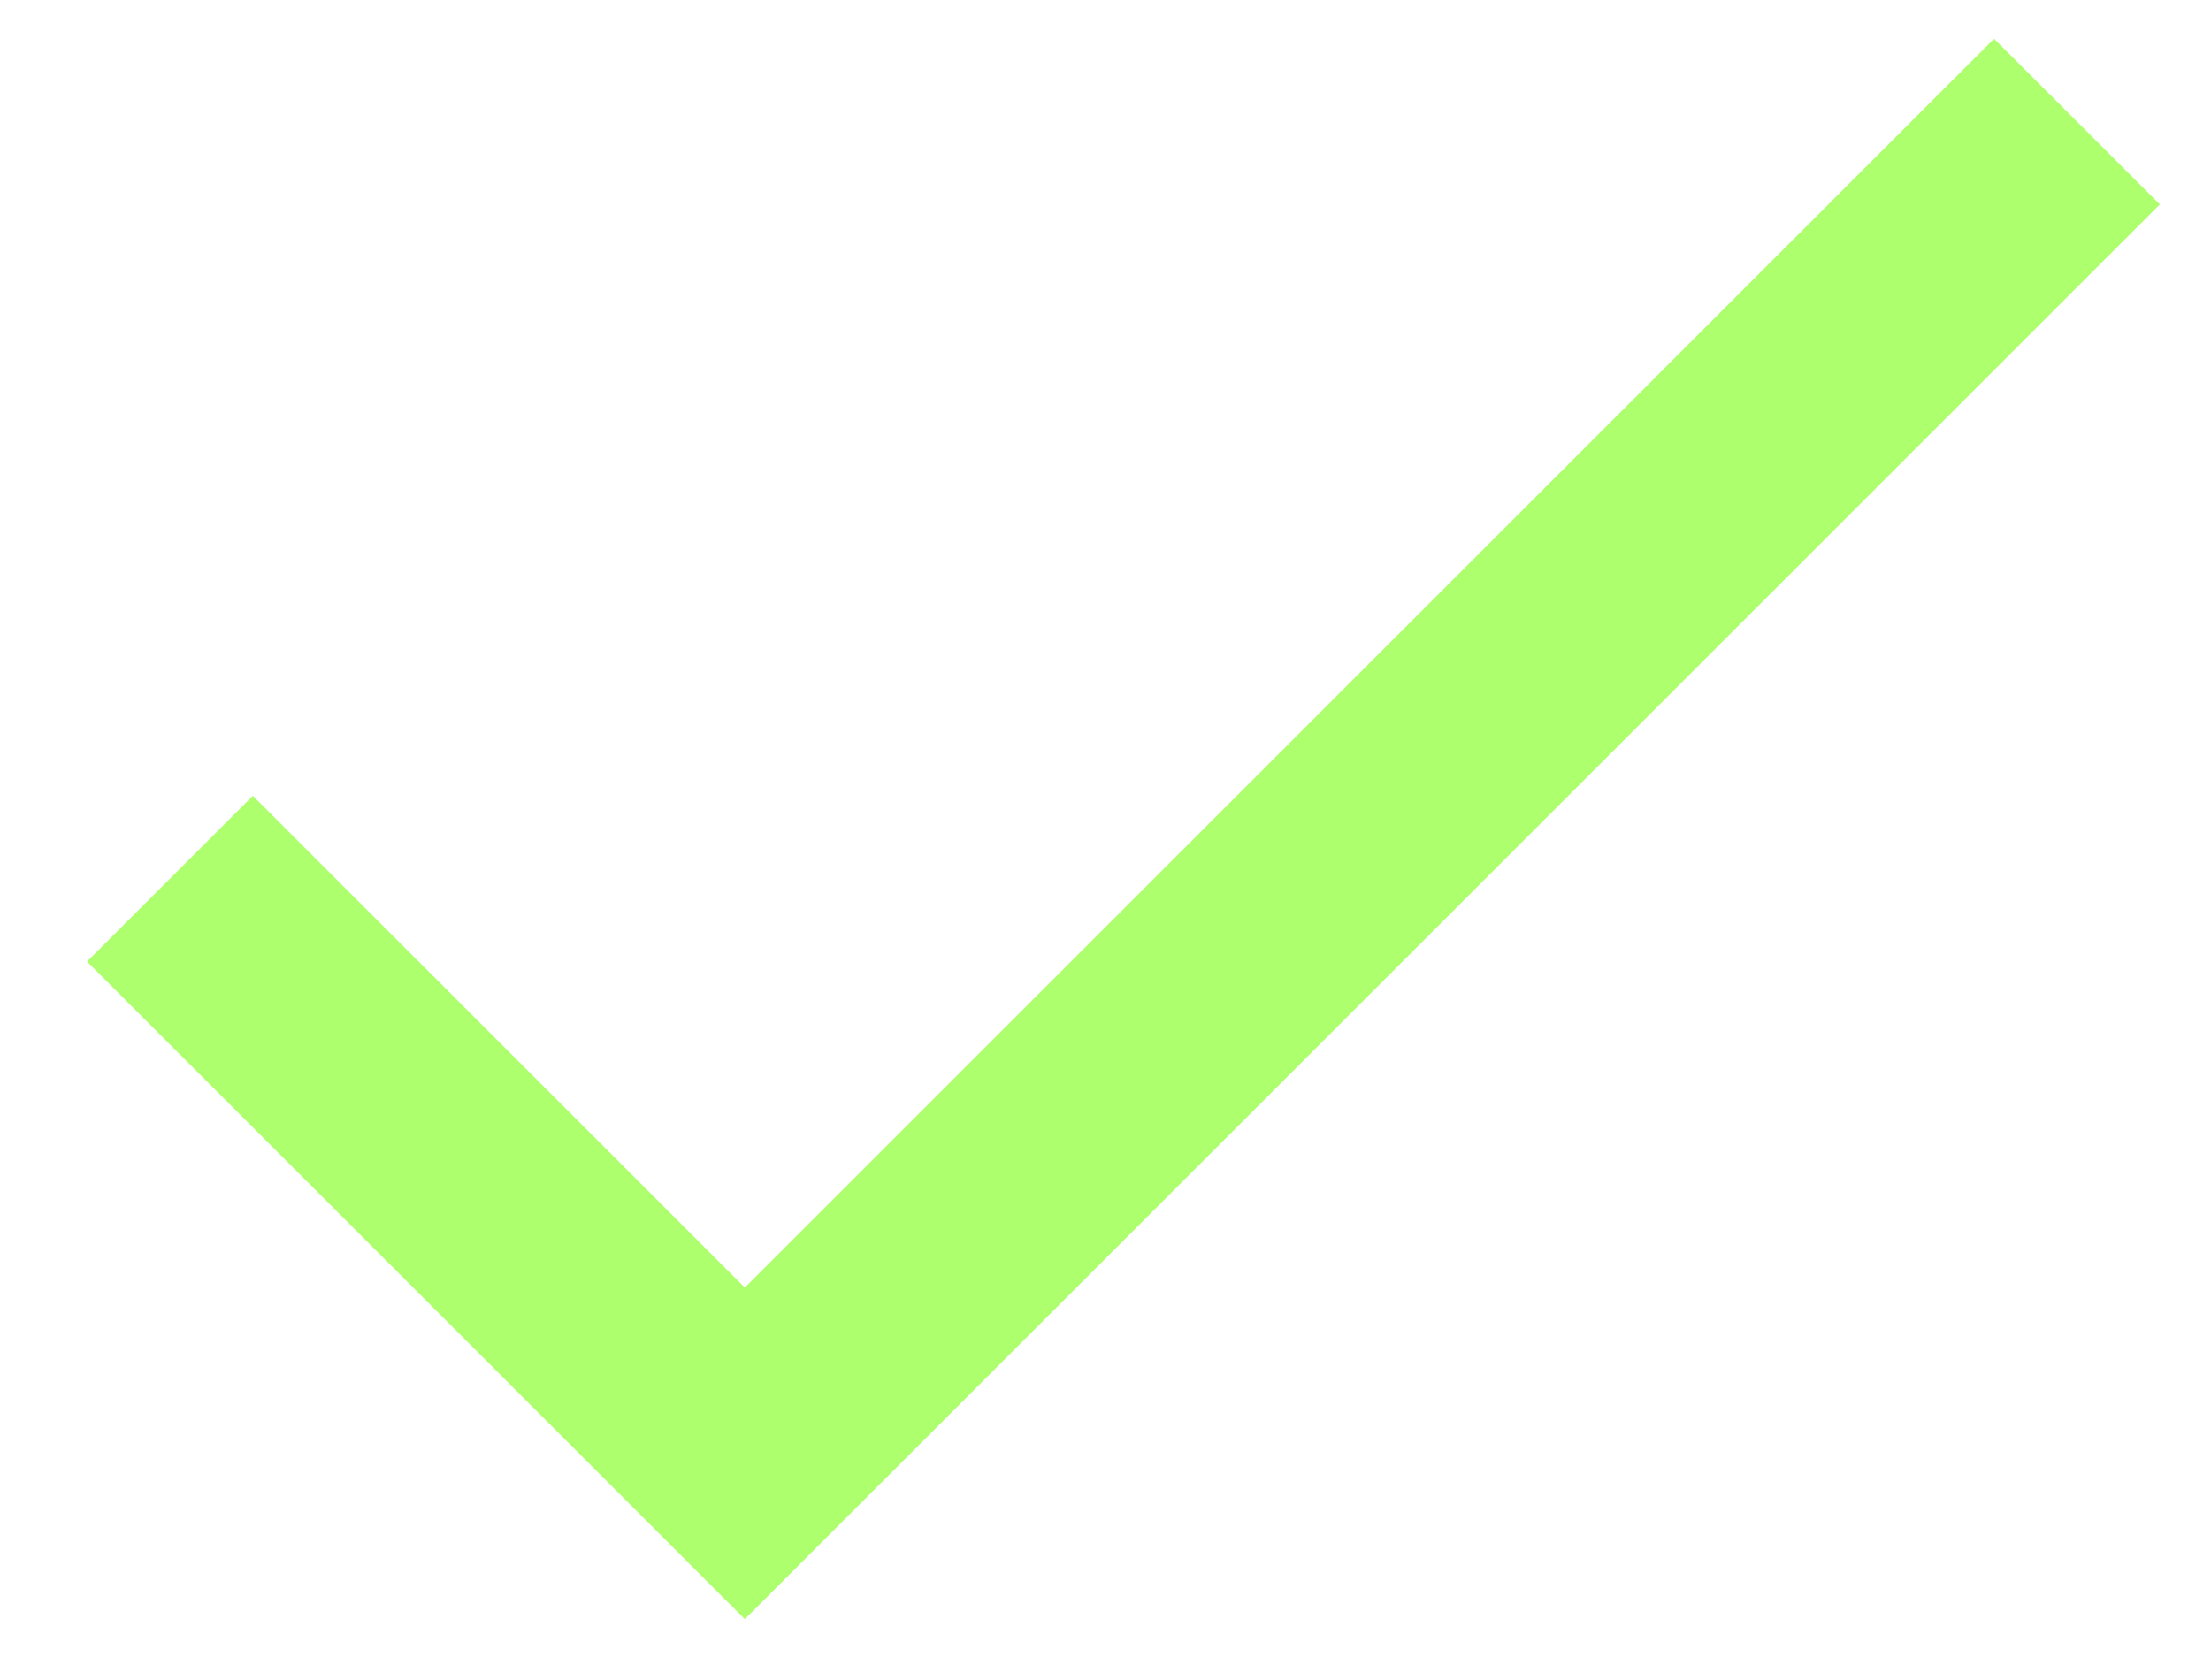
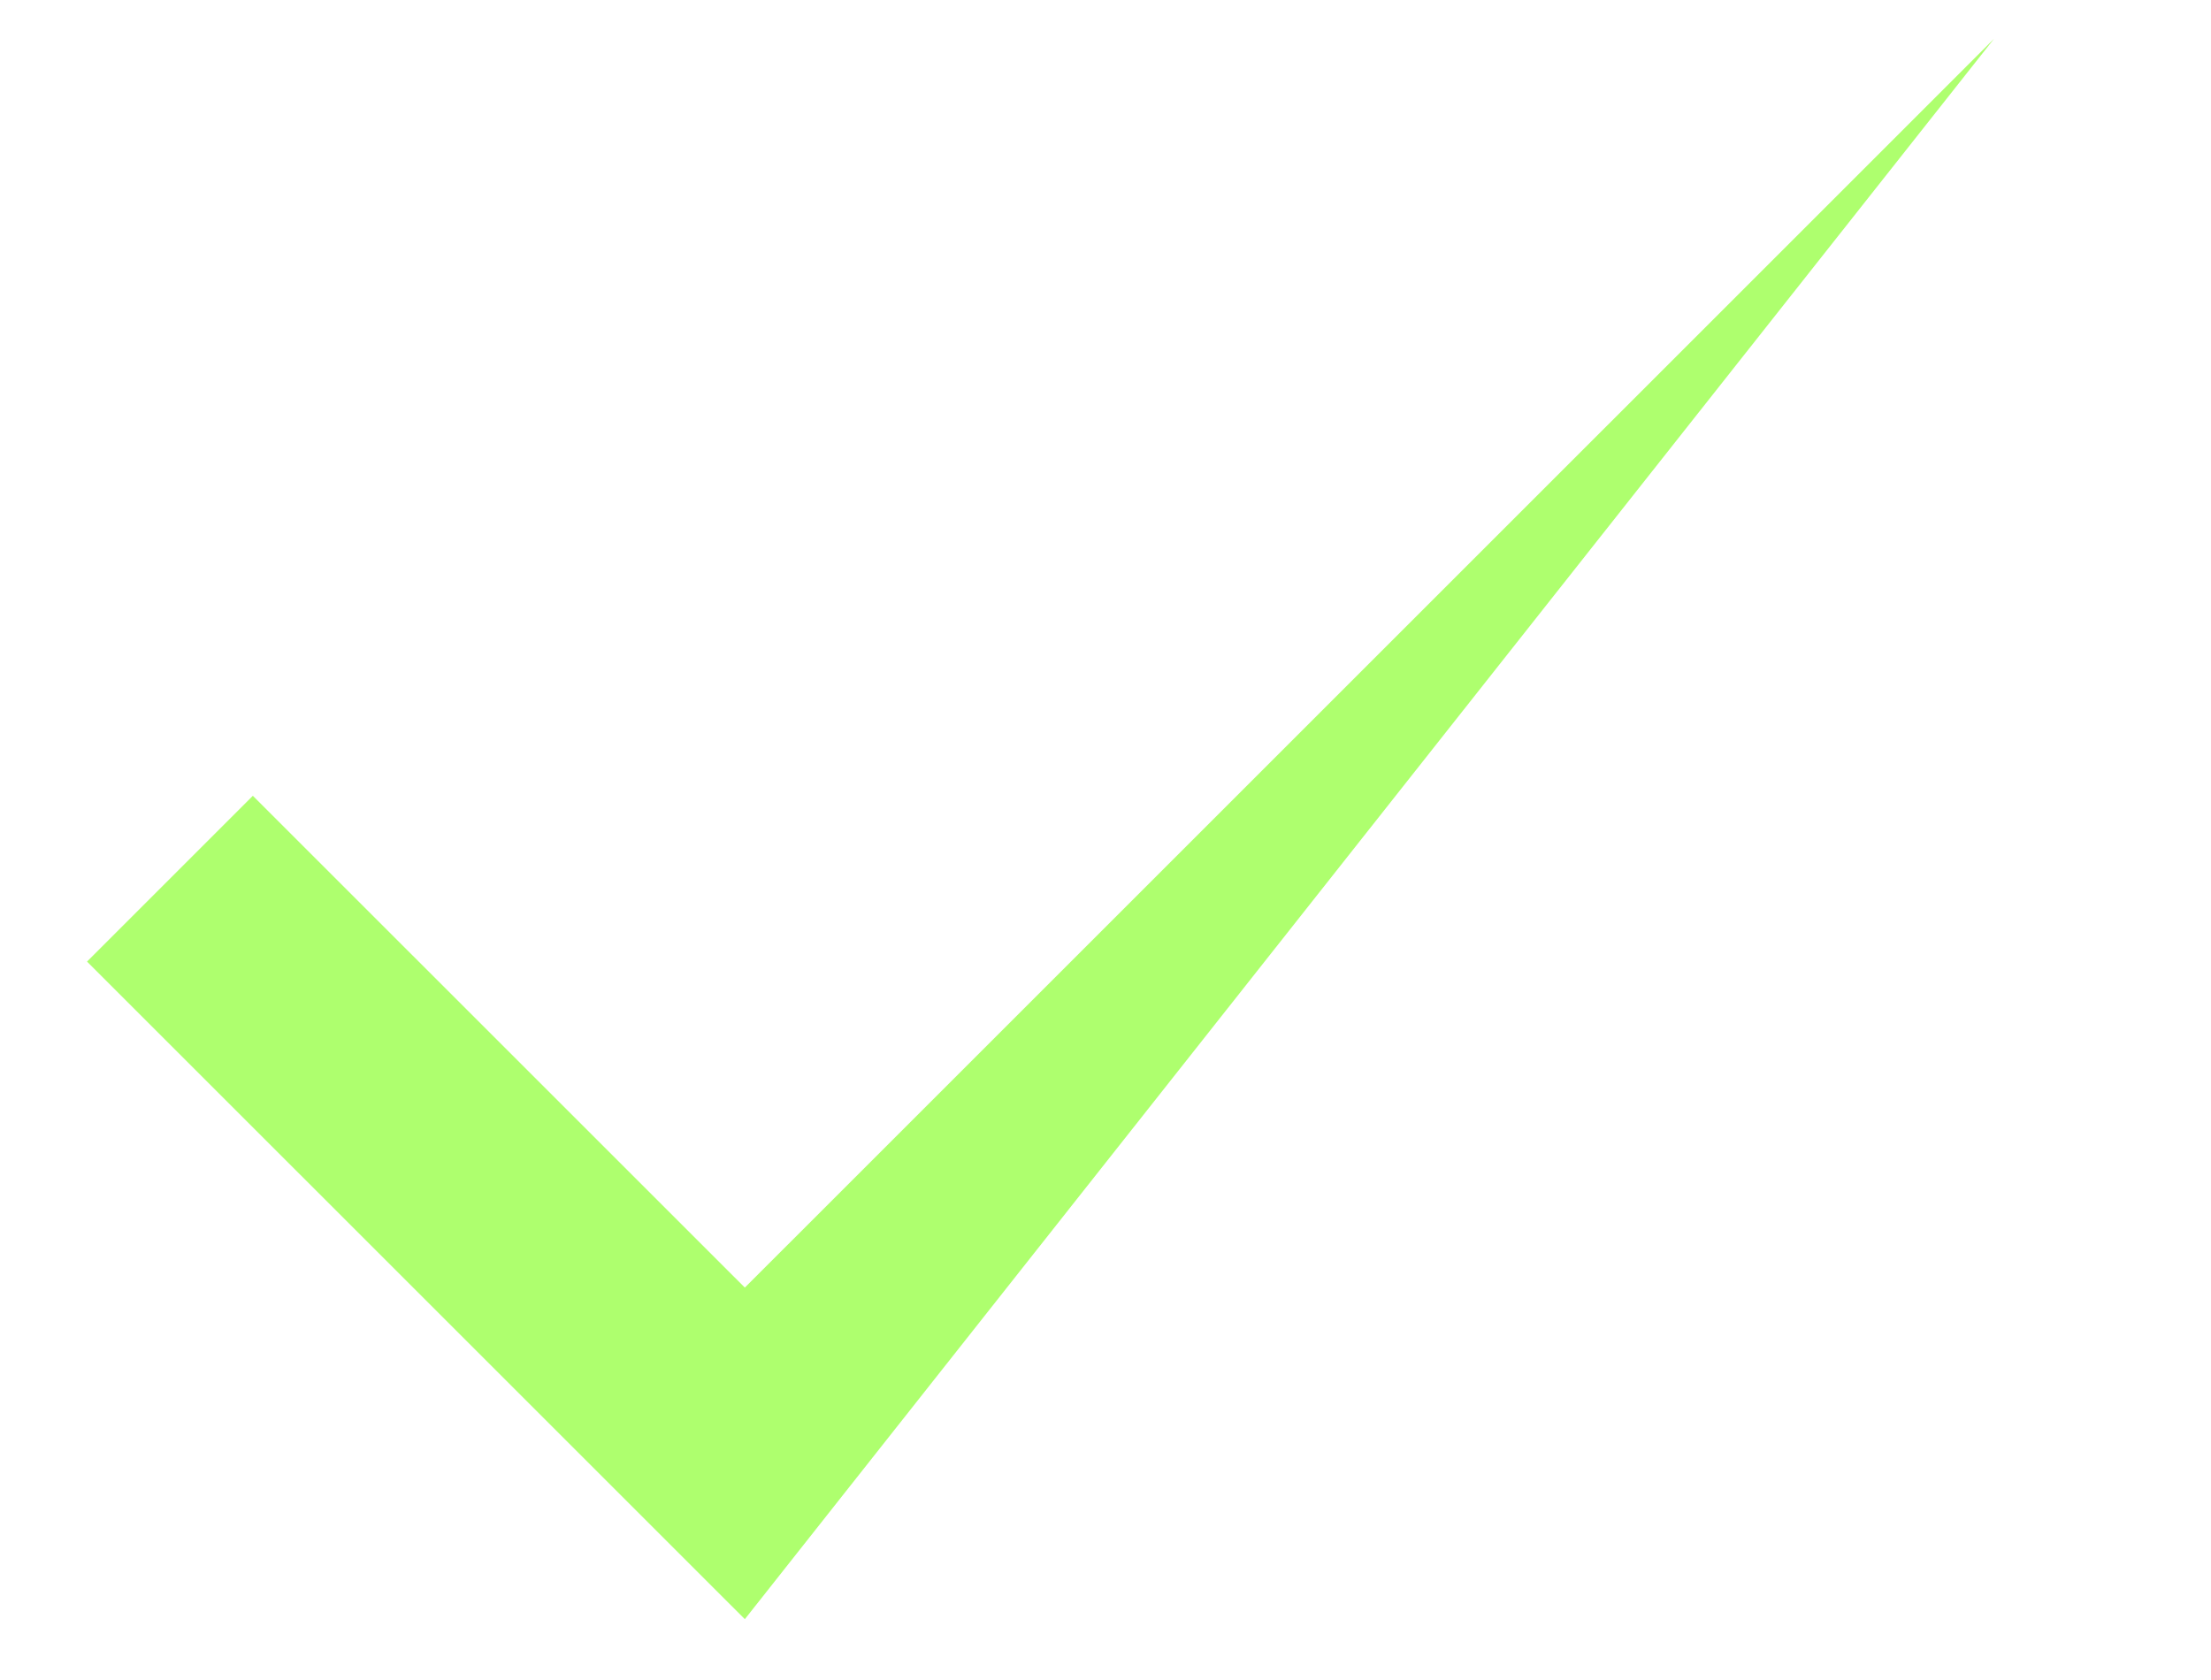
<svg xmlns="http://www.w3.org/2000/svg" width="25" height="19" viewBox="0 0 25 19" fill="none">
-   <path d="M8.422 14.562L22.547 0.438L24.422 2.312L8.422 18.312L0.984 10.875L2.859 9L8.422 14.562Z" fill="#AEFF6E" />
+   <path d="M8.422 14.562L22.547 0.438L8.422 18.312L0.984 10.875L2.859 9L8.422 14.562Z" fill="#AEFF6E" />
</svg>